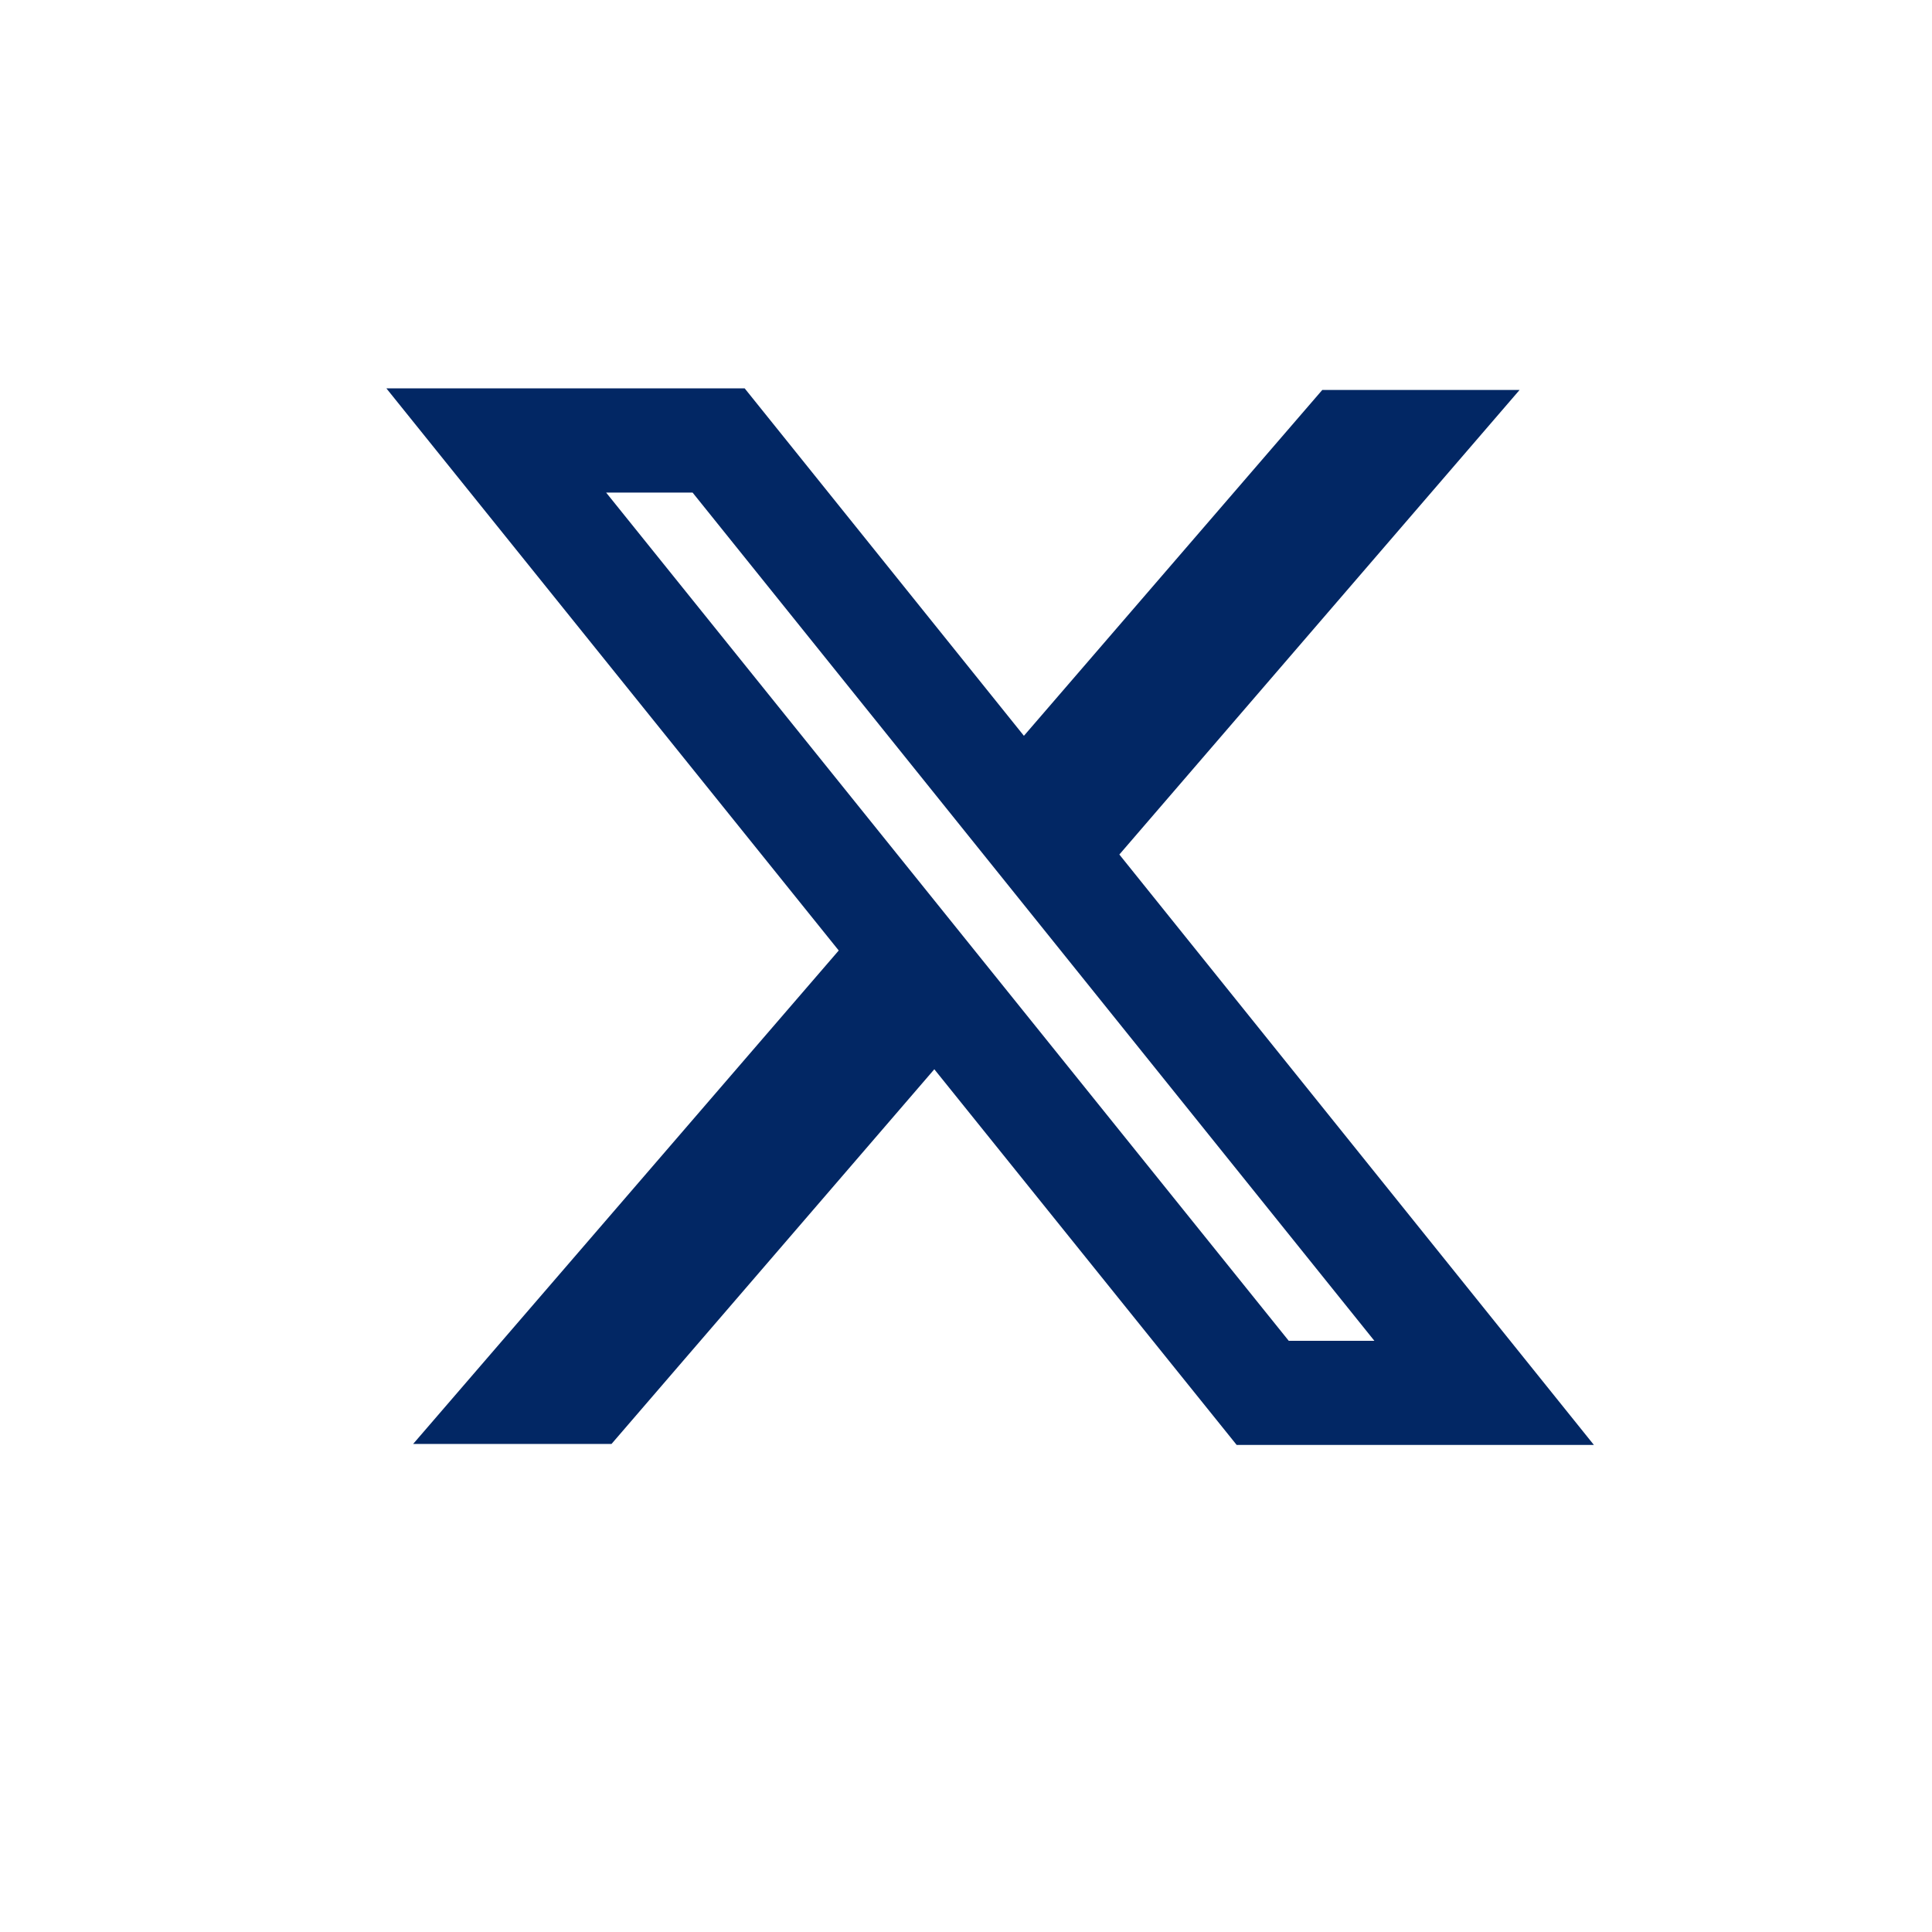
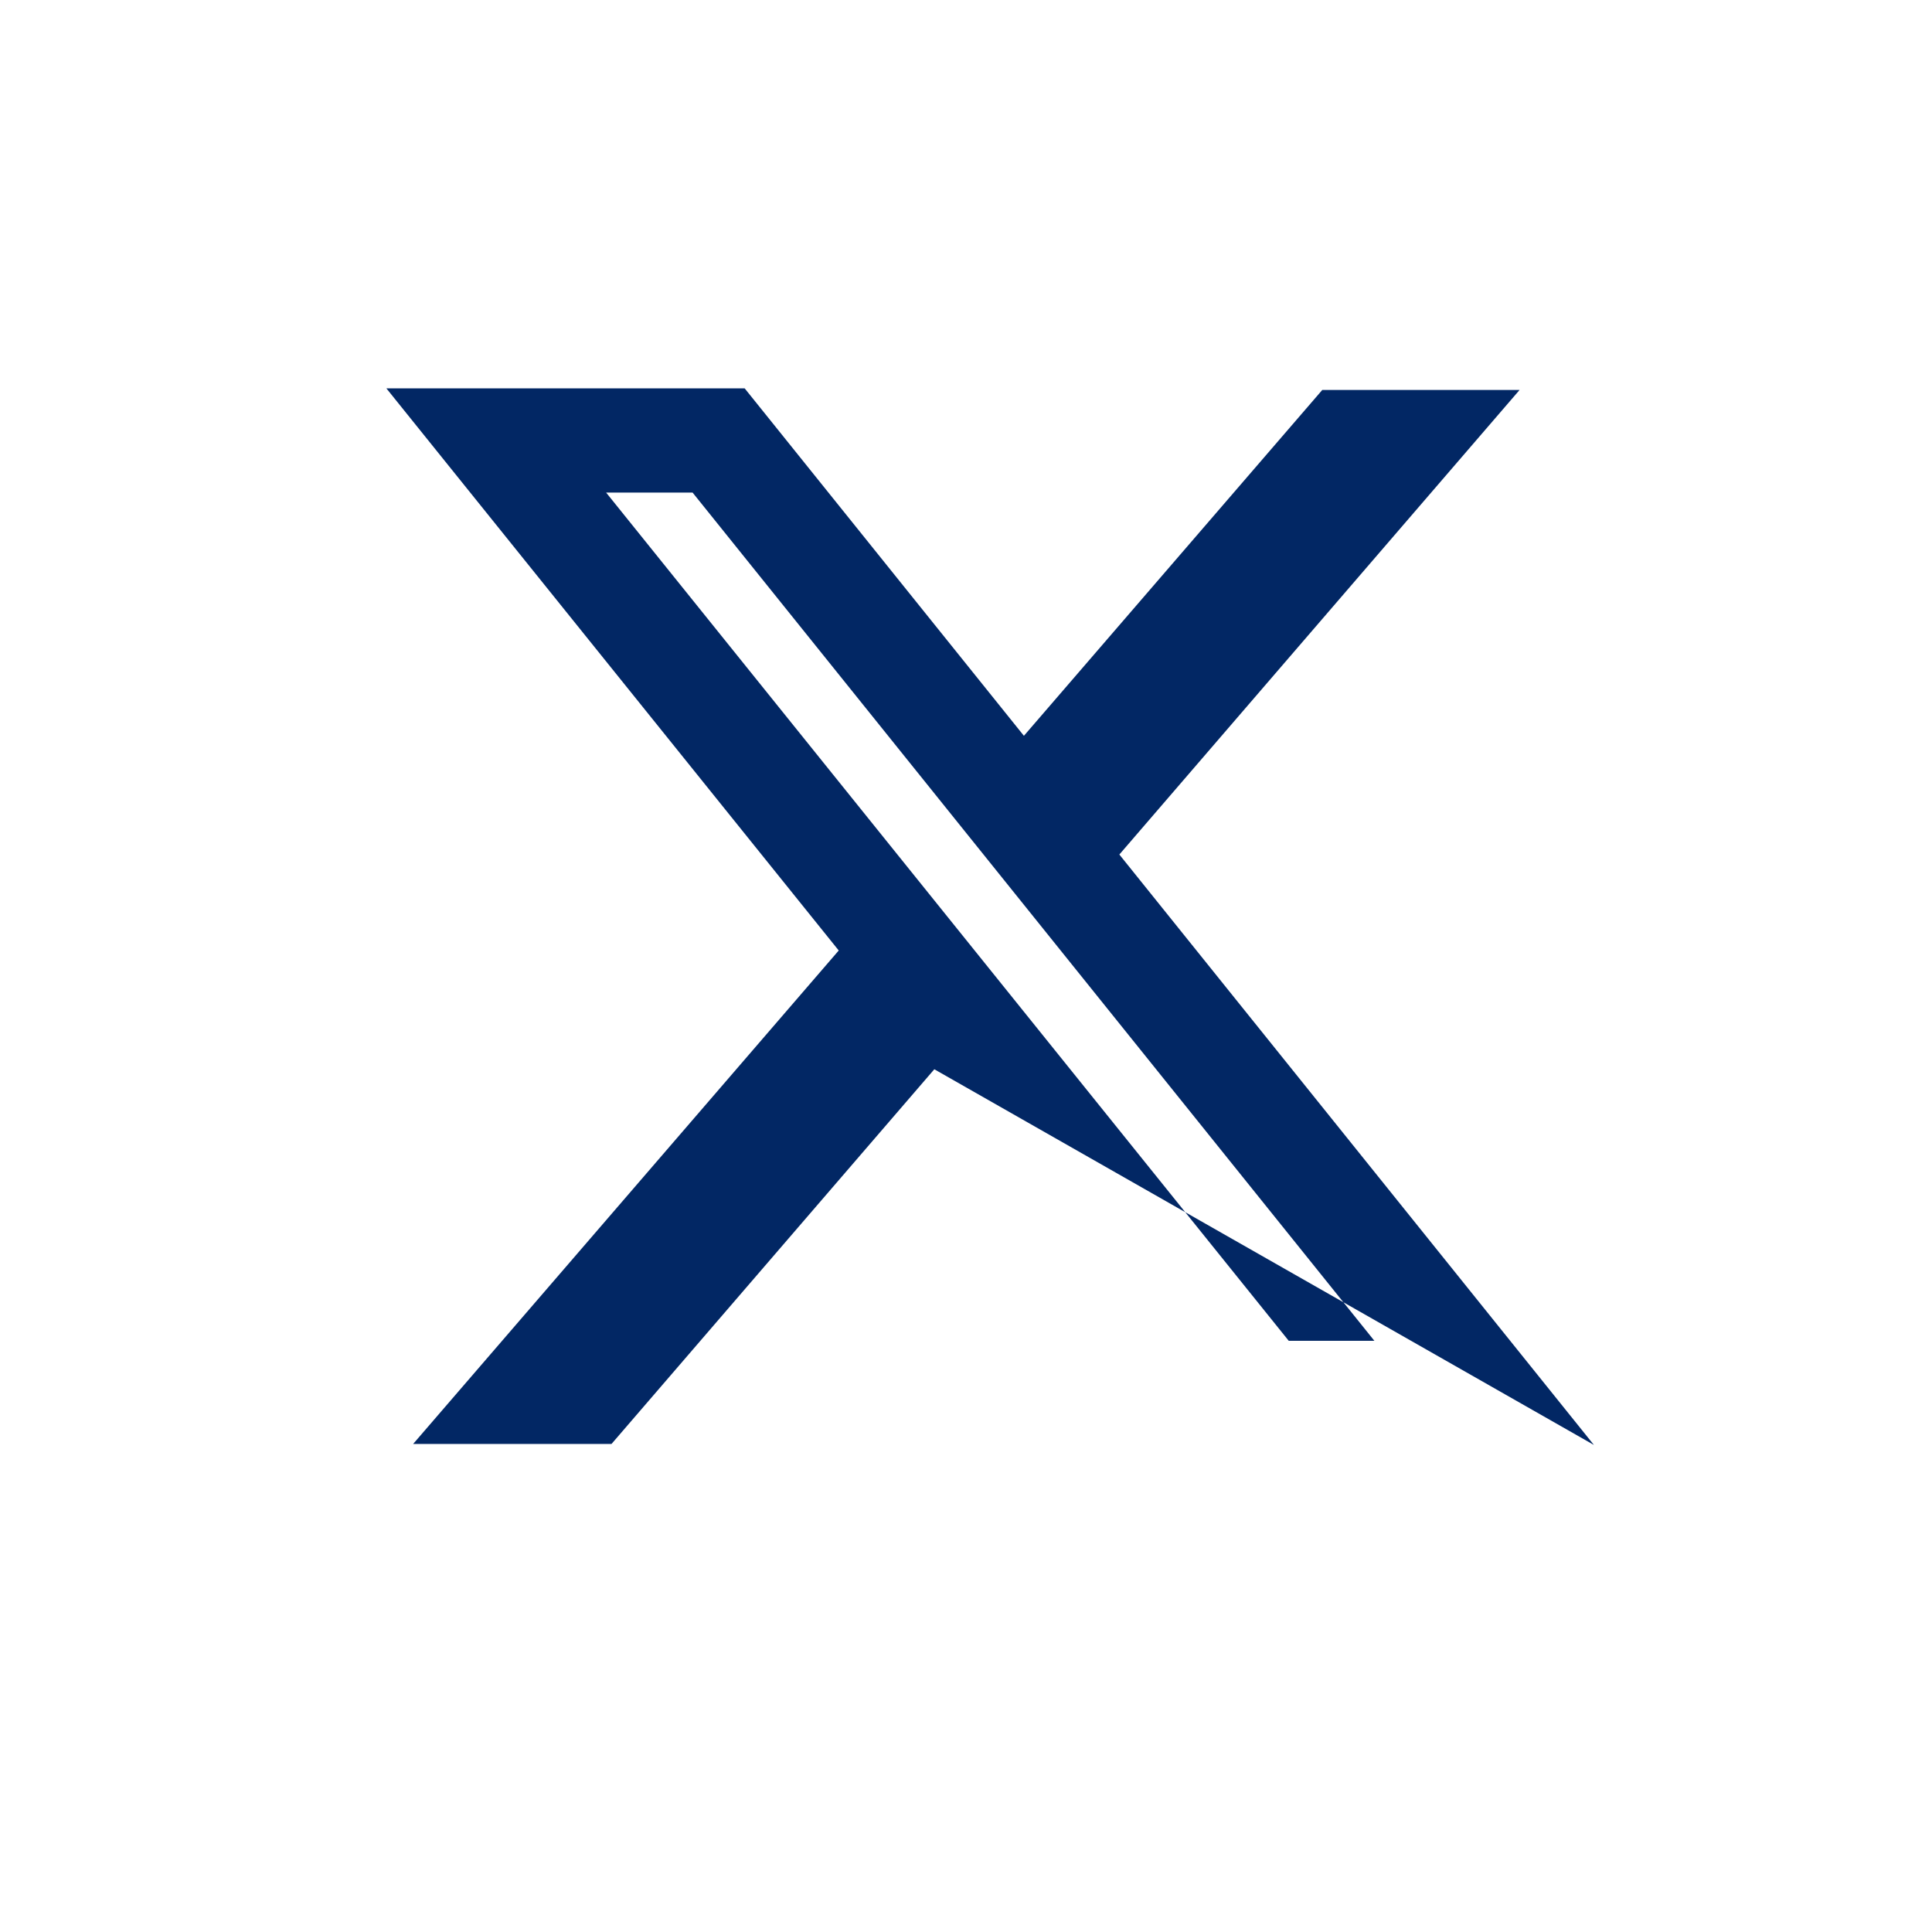
<svg xmlns="http://www.w3.org/2000/svg" width="40" height="40" viewBox="0 0 40 40" fill="none">
-   <path fill-rule="evenodd" clip-rule="evenodd" d="M17.365 19.679L8 8.041H15.418L21.199 15.234L27.376 8.074H31.461L23.175 17.692L33 29.916H25.604L19.344 22.138L12.661 29.895H8.554L17.365 19.679ZM26.682 27.76L12.549 10.198H14.339L28.455 27.76H26.682Z" fill="#022764" />
+   <path fill-rule="evenodd" clip-rule="evenodd" d="M17.365 19.679L8 8.041H15.418L21.199 15.234L27.376 8.074H31.461L23.175 17.692L33 29.916L19.344 22.138L12.661 29.895H8.554L17.365 19.679ZM26.682 27.76L12.549 10.198H14.339L28.455 27.76H26.682Z" fill="#022764" />
</svg>